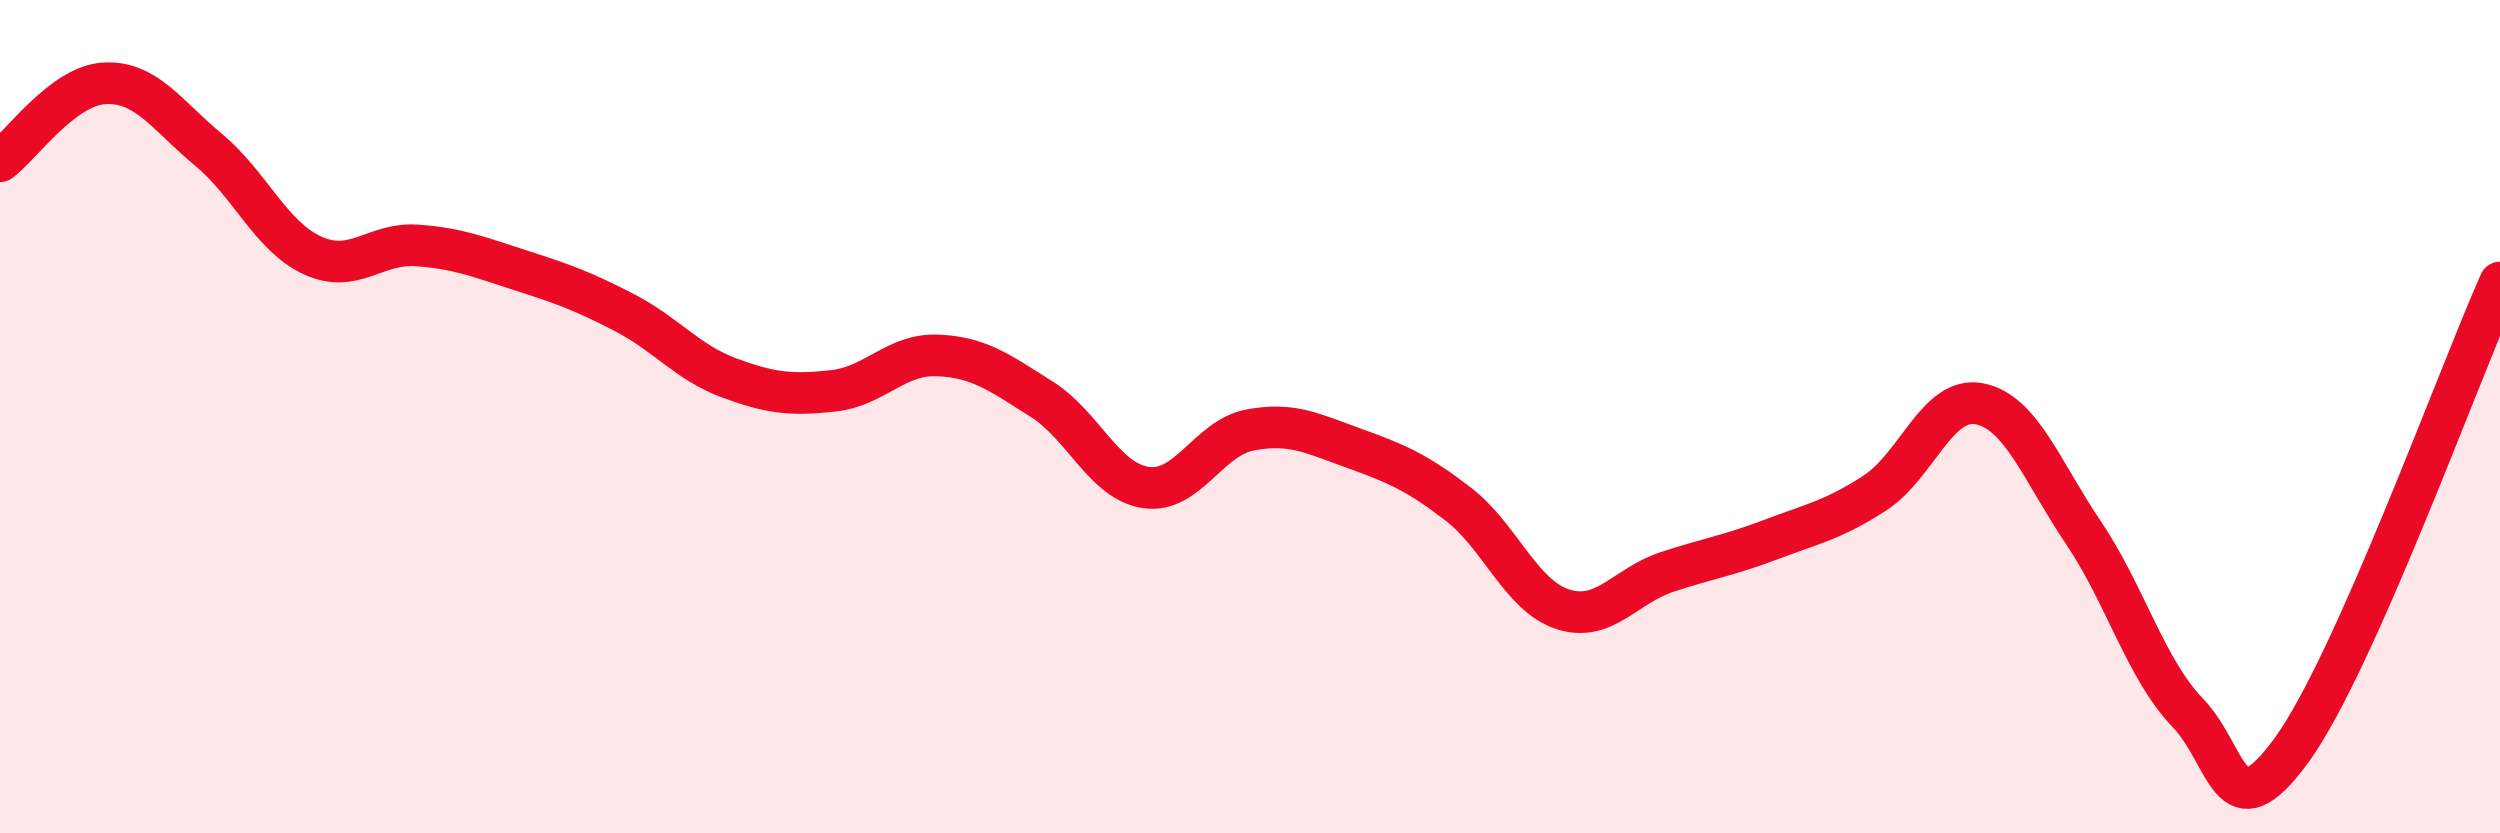
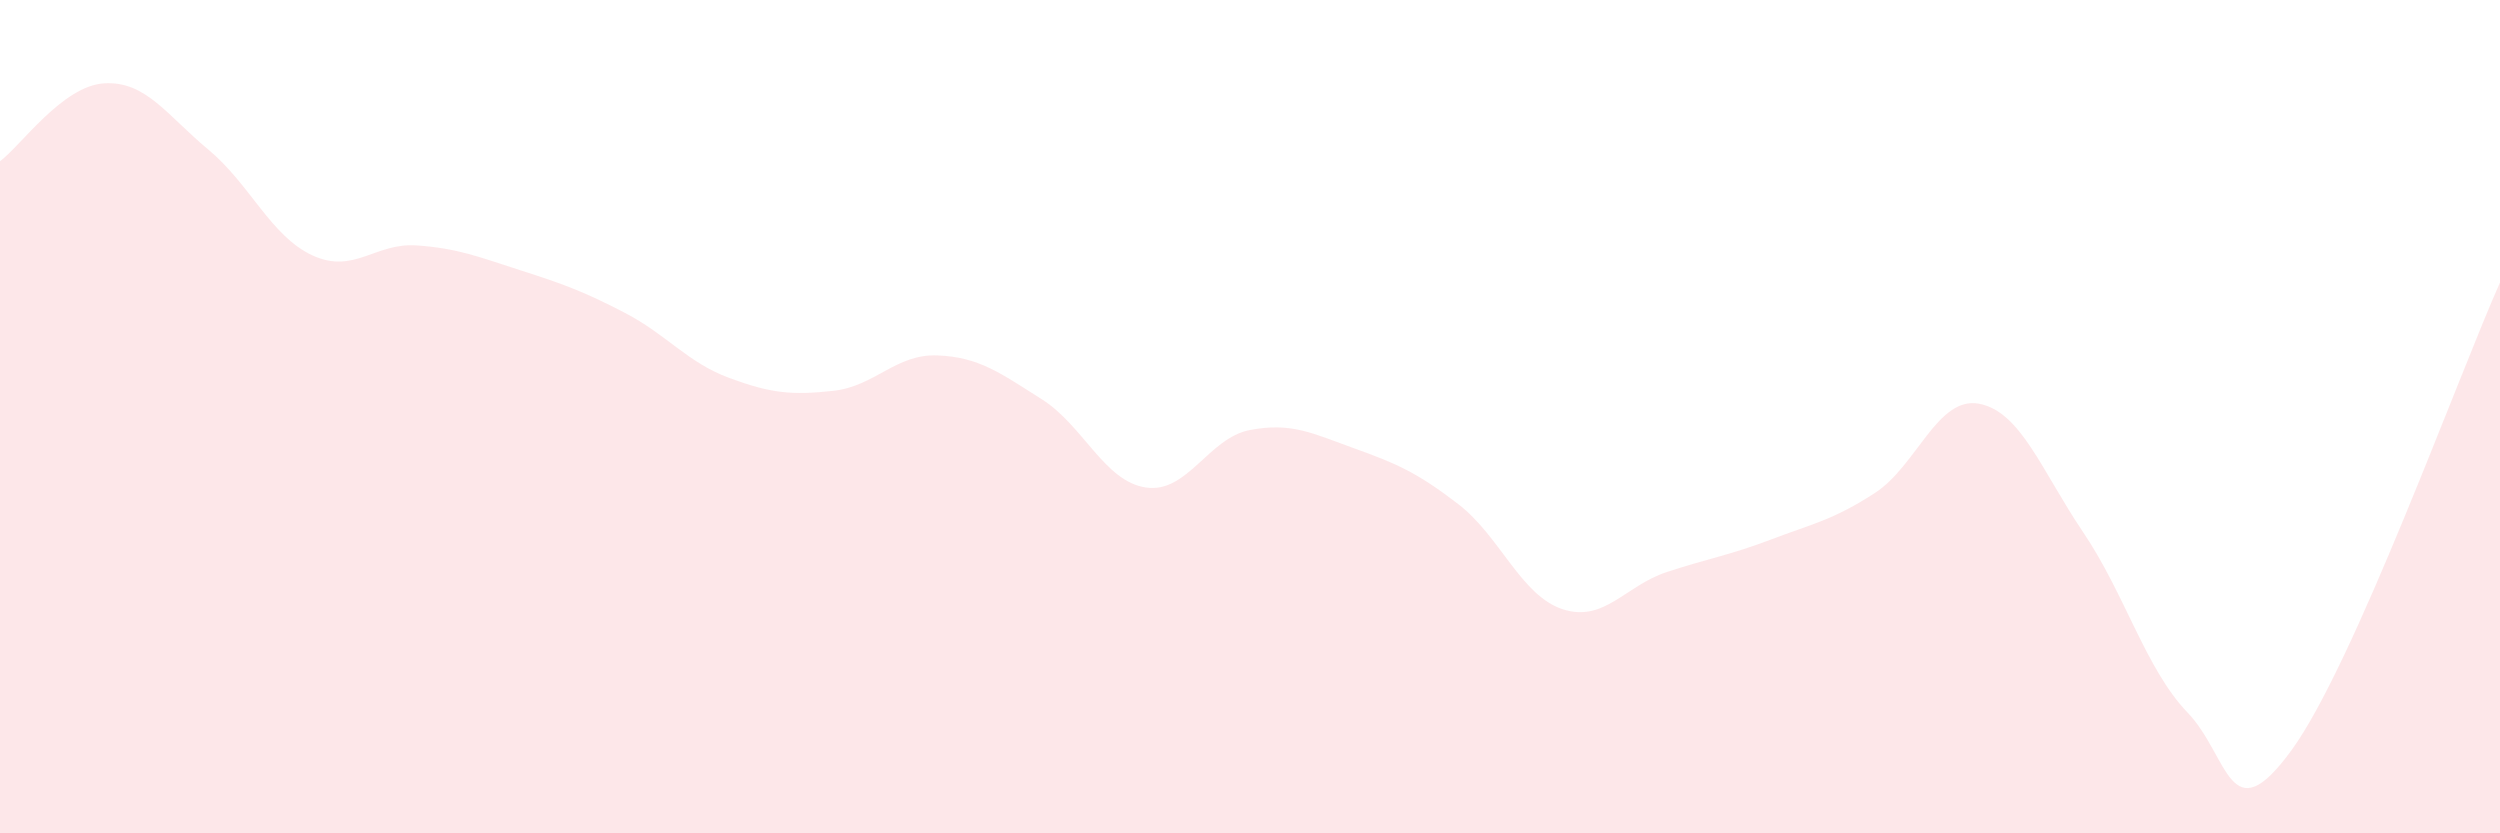
<svg xmlns="http://www.w3.org/2000/svg" width="60" height="20" viewBox="0 0 60 20">
  <path d="M 0,3.87 C 0.5,3.5 1.5,2.06 2.5,2 C 3.5,1.94 4,2.76 5,3.59 C 6,4.42 6.5,5.67 7.5,6.13 C 8.5,6.59 9,5.82 10,5.89 C 11,5.96 11.5,6.17 12.5,6.49 C 13.5,6.81 14,6.99 15,7.51 C 16,8.03 16.5,8.7 17.5,9.07 C 18.5,9.44 19,9.49 20,9.38 C 21,9.27 21.5,8.49 22.5,8.53 C 23.5,8.57 24,8.95 25,9.58 C 26,10.21 26.5,11.55 27.5,11.7 C 28.5,11.85 29,10.51 30,10.32 C 31,10.13 31.5,10.4 32.5,10.76 C 33.5,11.12 34,11.33 35,12.1 C 36,12.87 36.5,14.29 37.5,14.62 C 38.5,14.95 39,14.06 40,13.73 C 41,13.4 41.5,13.33 42.5,12.95 C 43.5,12.57 44,12.48 45,11.83 C 46,11.18 46.5,9.5 47.5,9.69 C 48.5,9.88 49,11.3 50,12.78 C 51,14.26 51.5,16.06 52.5,17.1 C 53.5,18.14 53.5,20.06 55,18 C 56.5,15.94 59,9.02 60,6.78L60 20L0 20Z" fill="#EB0A25" opacity="0.1" stroke-linecap="round" stroke-linejoin="round" />
-   <path d="M 0,3.87 C 0.5,3.5 1.5,2.06 2.5,2 C 3.5,1.94 4,2.76 5,3.59 C 6,4.42 6.5,5.67 7.5,6.13 C 8.5,6.59 9,5.82 10,5.89 C 11,5.96 11.5,6.17 12.5,6.49 C 13.5,6.81 14,6.99 15,7.51 C 16,8.03 16.5,8.7 17.5,9.07 C 18.5,9.44 19,9.49 20,9.38 C 21,9.27 21.5,8.49 22.5,8.53 C 23.5,8.57 24,8.95 25,9.58 C 26,10.21 26.5,11.55 27.5,11.7 C 28.5,11.85 29,10.51 30,10.32 C 31,10.13 31.5,10.4 32.5,10.76 C 33.5,11.12 34,11.33 35,12.1 C 36,12.87 36.5,14.29 37.5,14.62 C 38.5,14.95 39,14.06 40,13.73 C 41,13.4 41.5,13.33 42.5,12.95 C 43.5,12.57 44,12.48 45,11.83 C 46,11.18 46.5,9.5 47.5,9.69 C 48.5,9.88 49,11.3 50,12.78 C 51,14.26 51.5,16.06 52.5,17.1 C 53.5,18.14 53.5,20.06 55,18 C 56.5,15.94 59,9.02 60,6.78" stroke="#EB0A25" stroke-width="1" fill="none" stroke-linecap="round" stroke-linejoin="round" />
</svg>